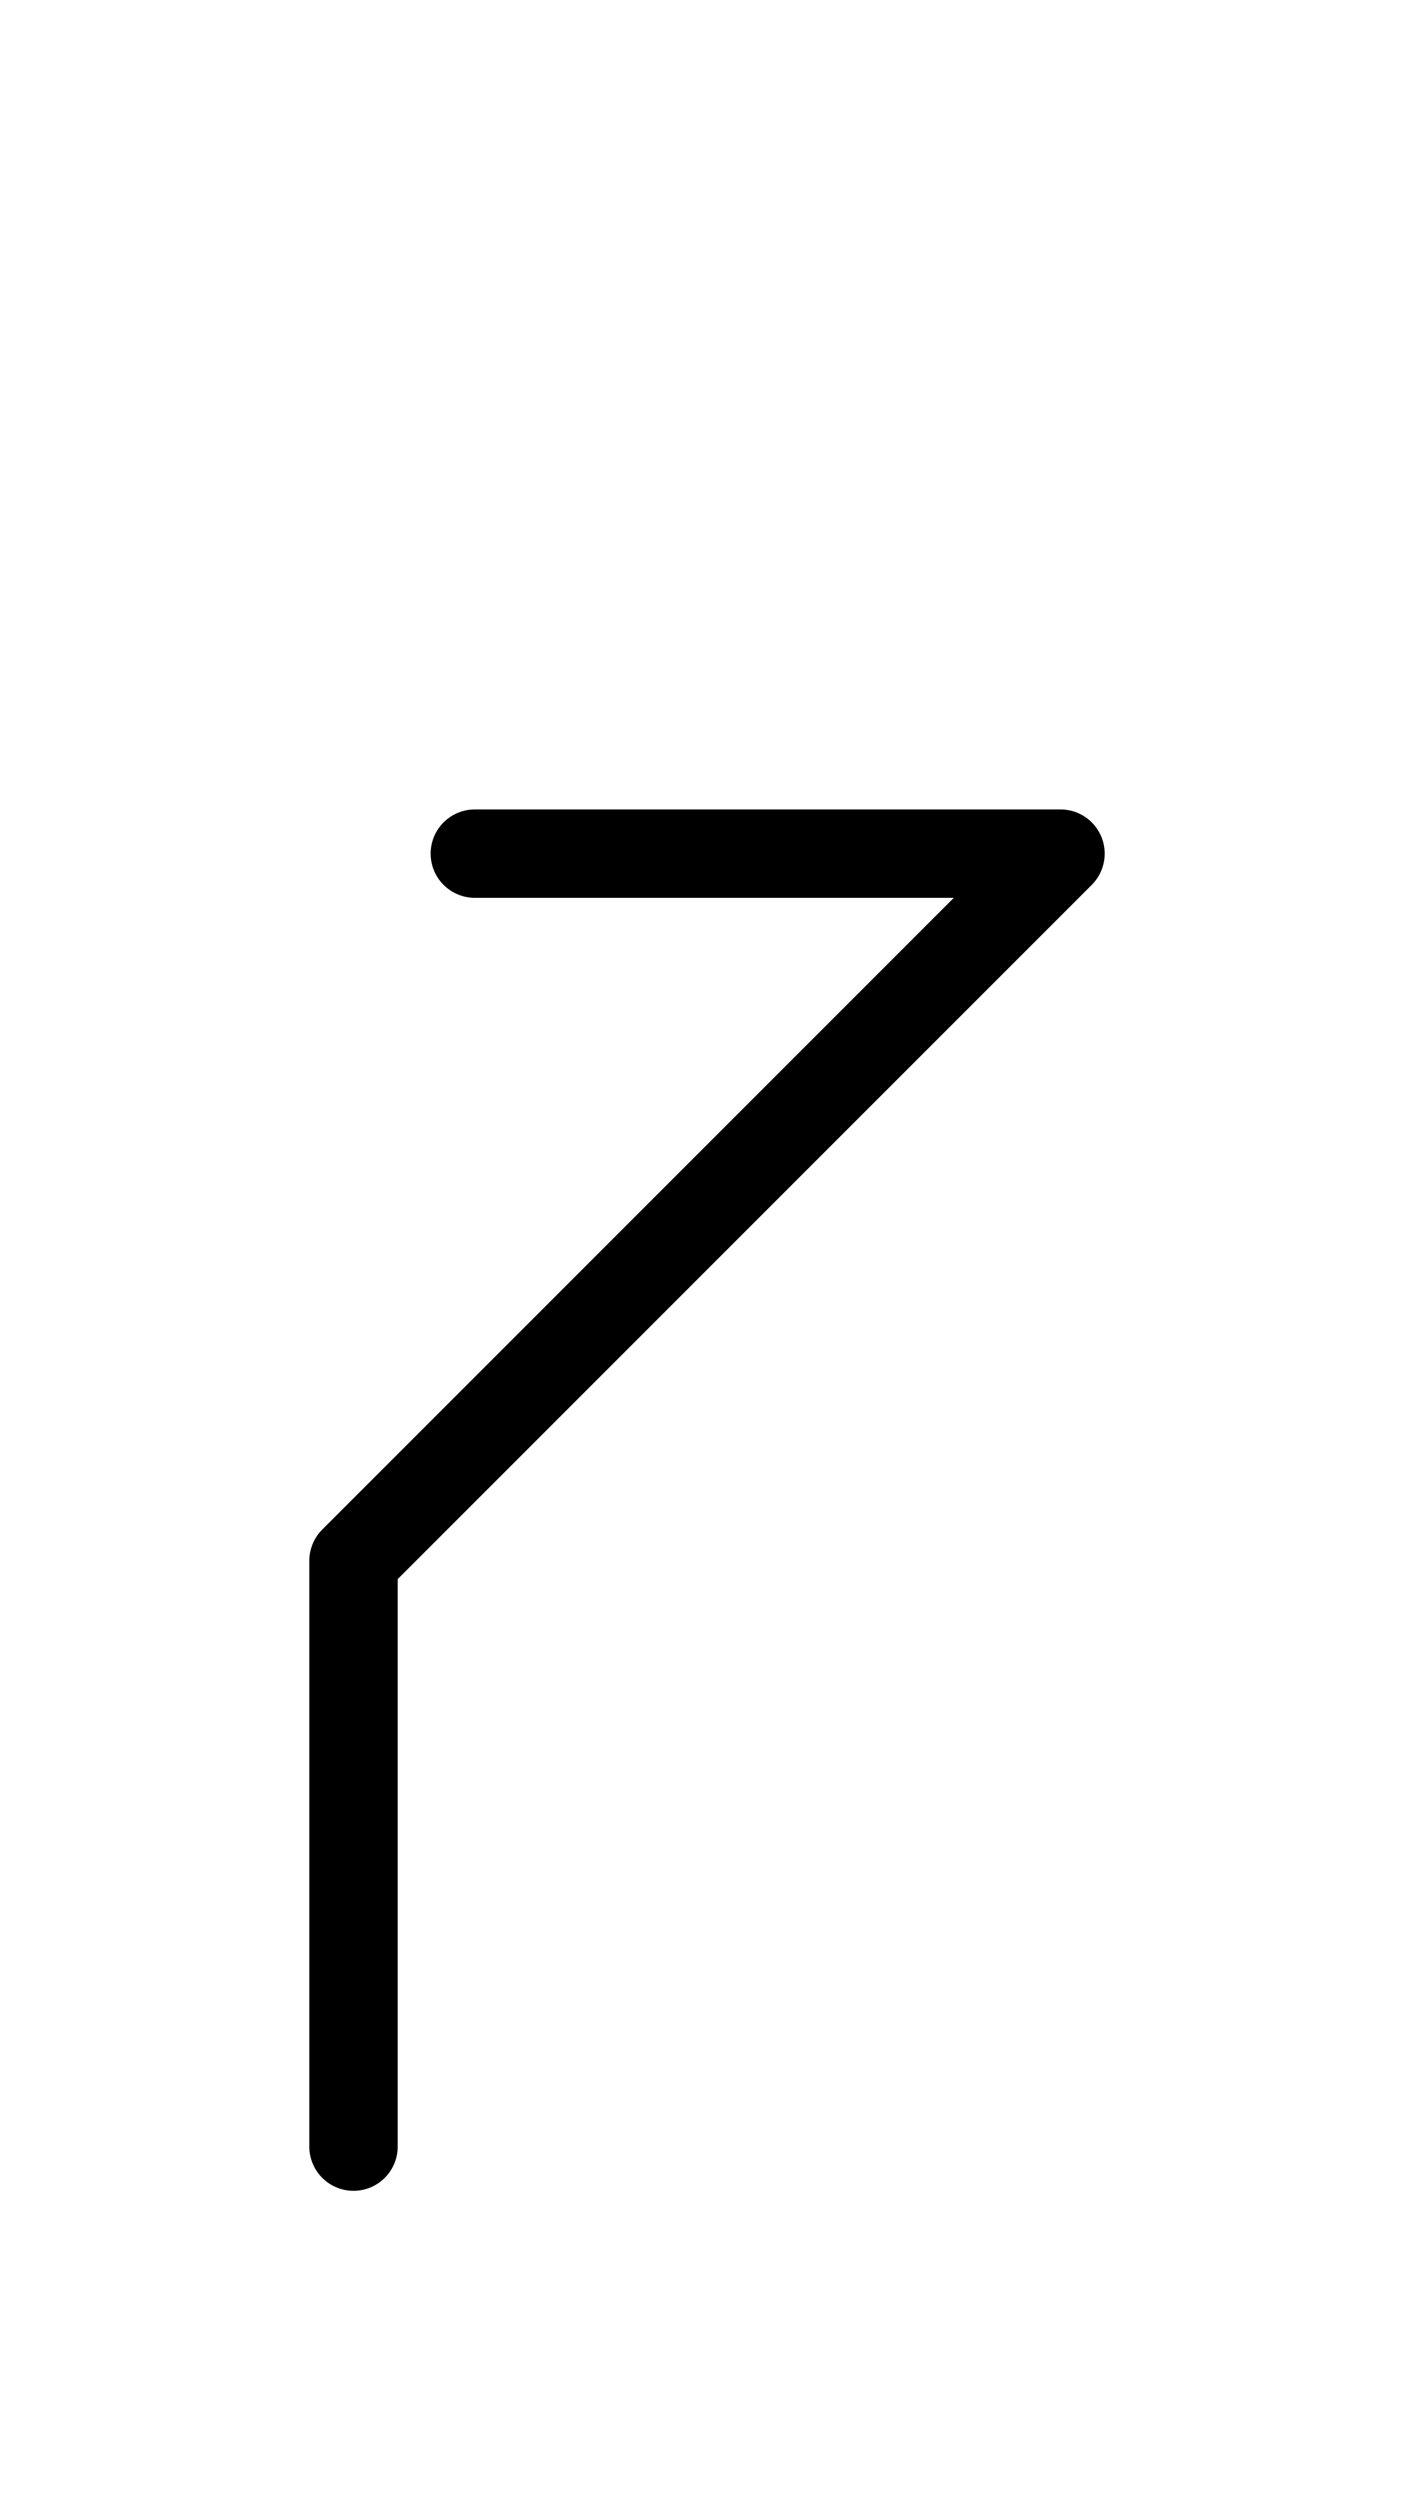
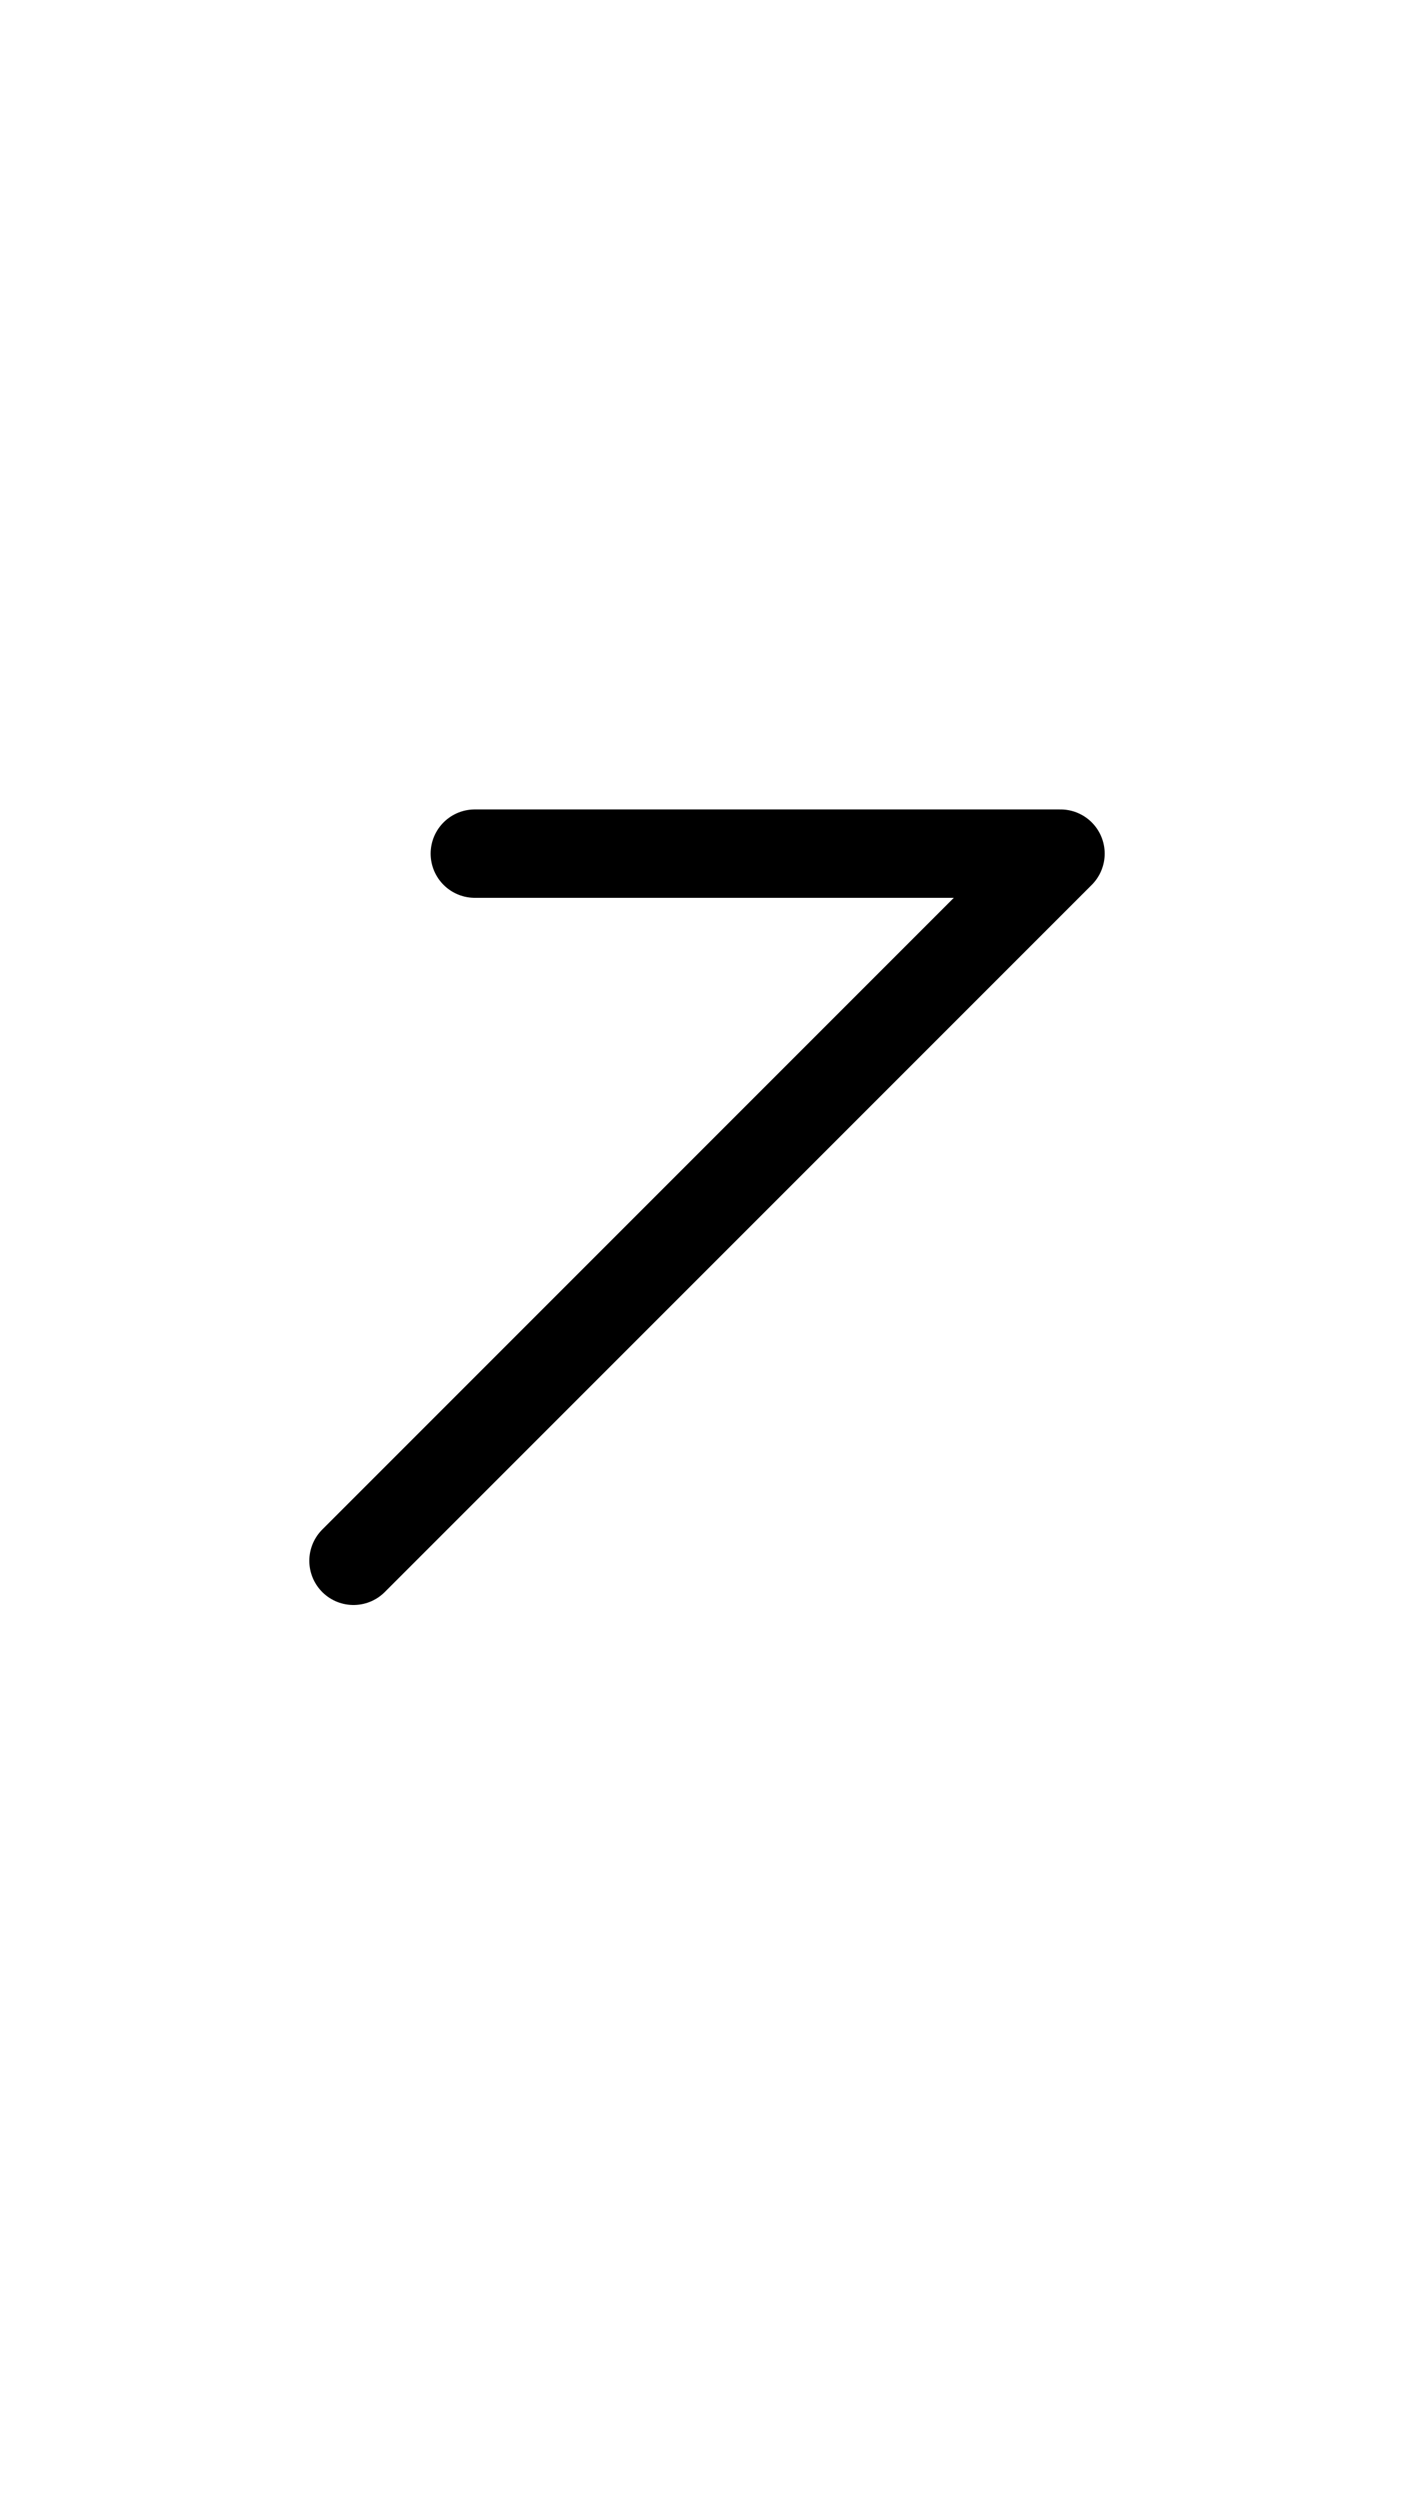
<svg xmlns="http://www.w3.org/2000/svg" xmlns:xlink="http://www.w3.org/1999/xlink" width="20.0" height="35.355" viewBox="0 0 20.0 35.355">
  <defs>
-     <path d="M7.929,19.142 L5.0,22.071 L15.0,12.071 L6.716,12.071 M7.929,19.142 L10.858,16.213 L5,22.071 L5,30.355" stroke="black" fill="none" stroke-width="1.25" stroke-linecap="round" stroke-linejoin="round" id="d0" />
+     <path d="M7.929,19.142 L5.0,22.071 L15.0,12.071 L6.716,12.071 M7.929,19.142 L10.858,16.213 L5,22.071 " stroke="black" fill="none" stroke-width="1.25" stroke-linecap="round" stroke-linejoin="round" id="d0" />
  </defs>
  <use xlink:href="#d0" x="0" y="0" />
</svg>